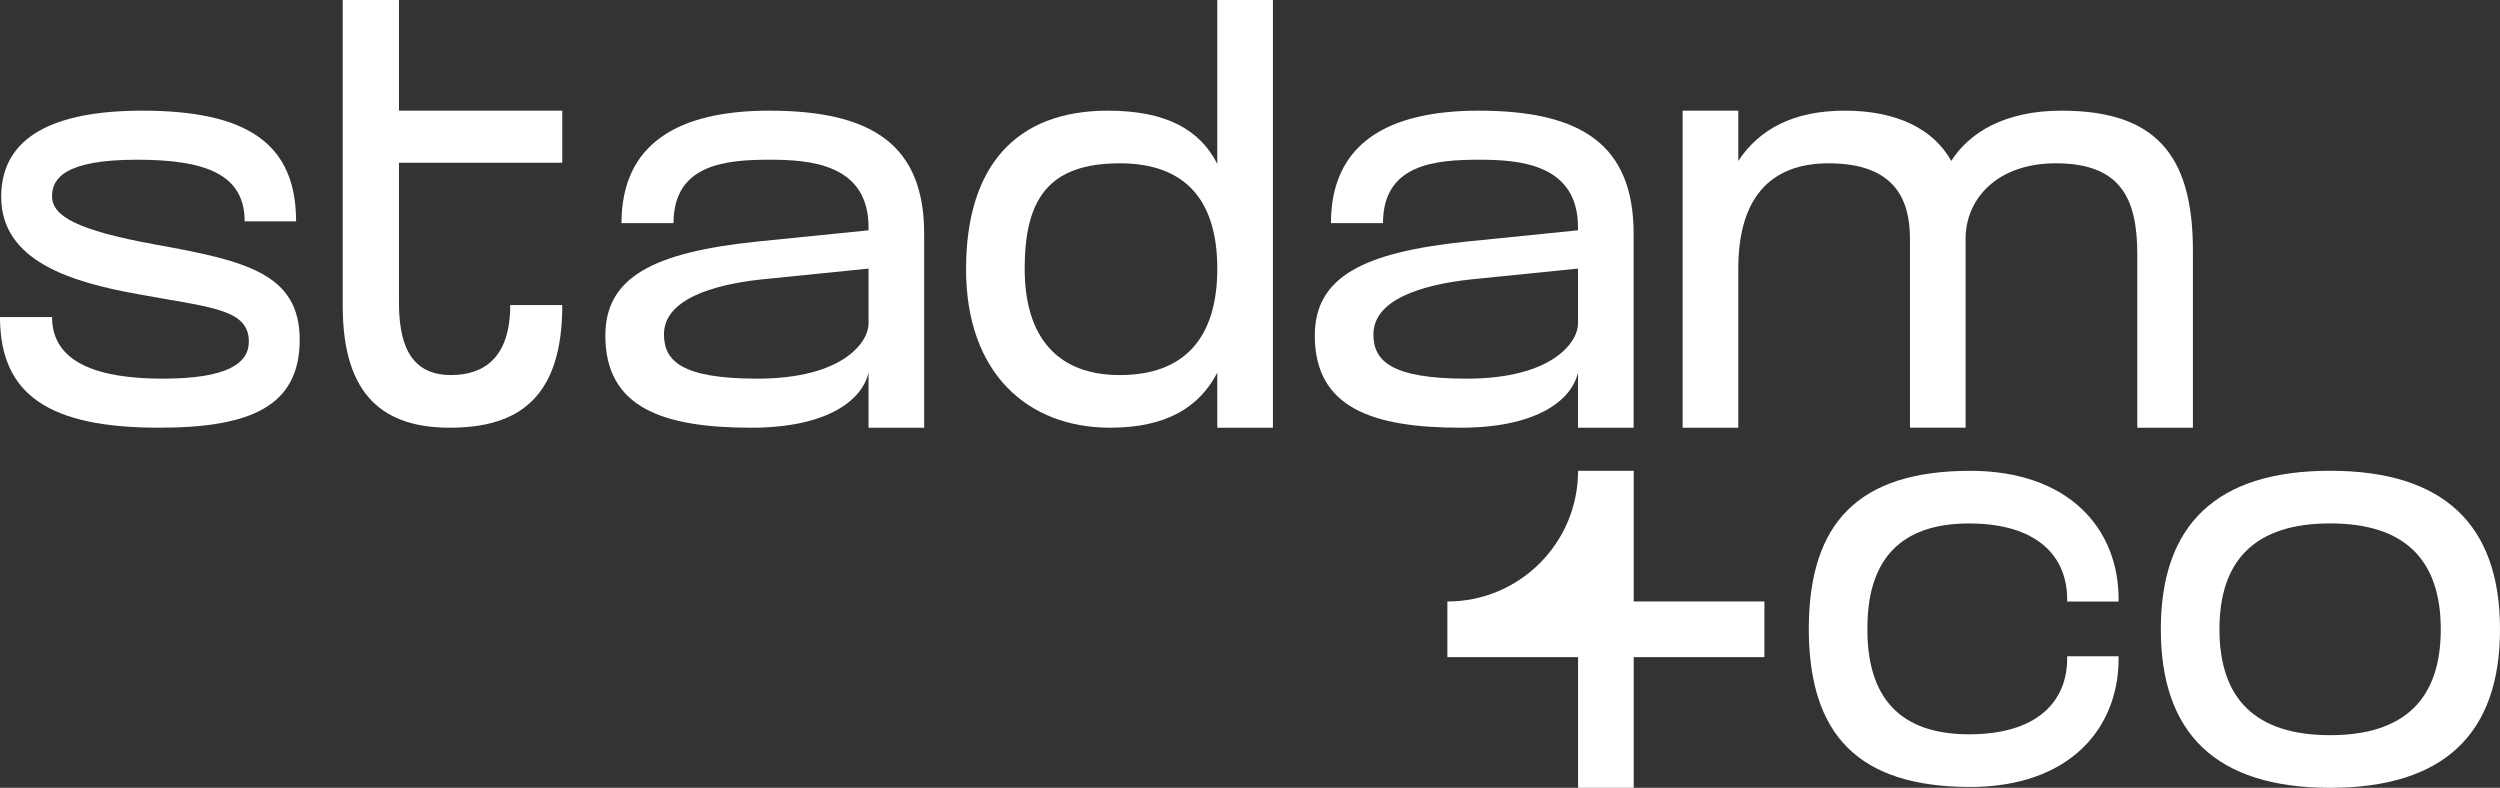
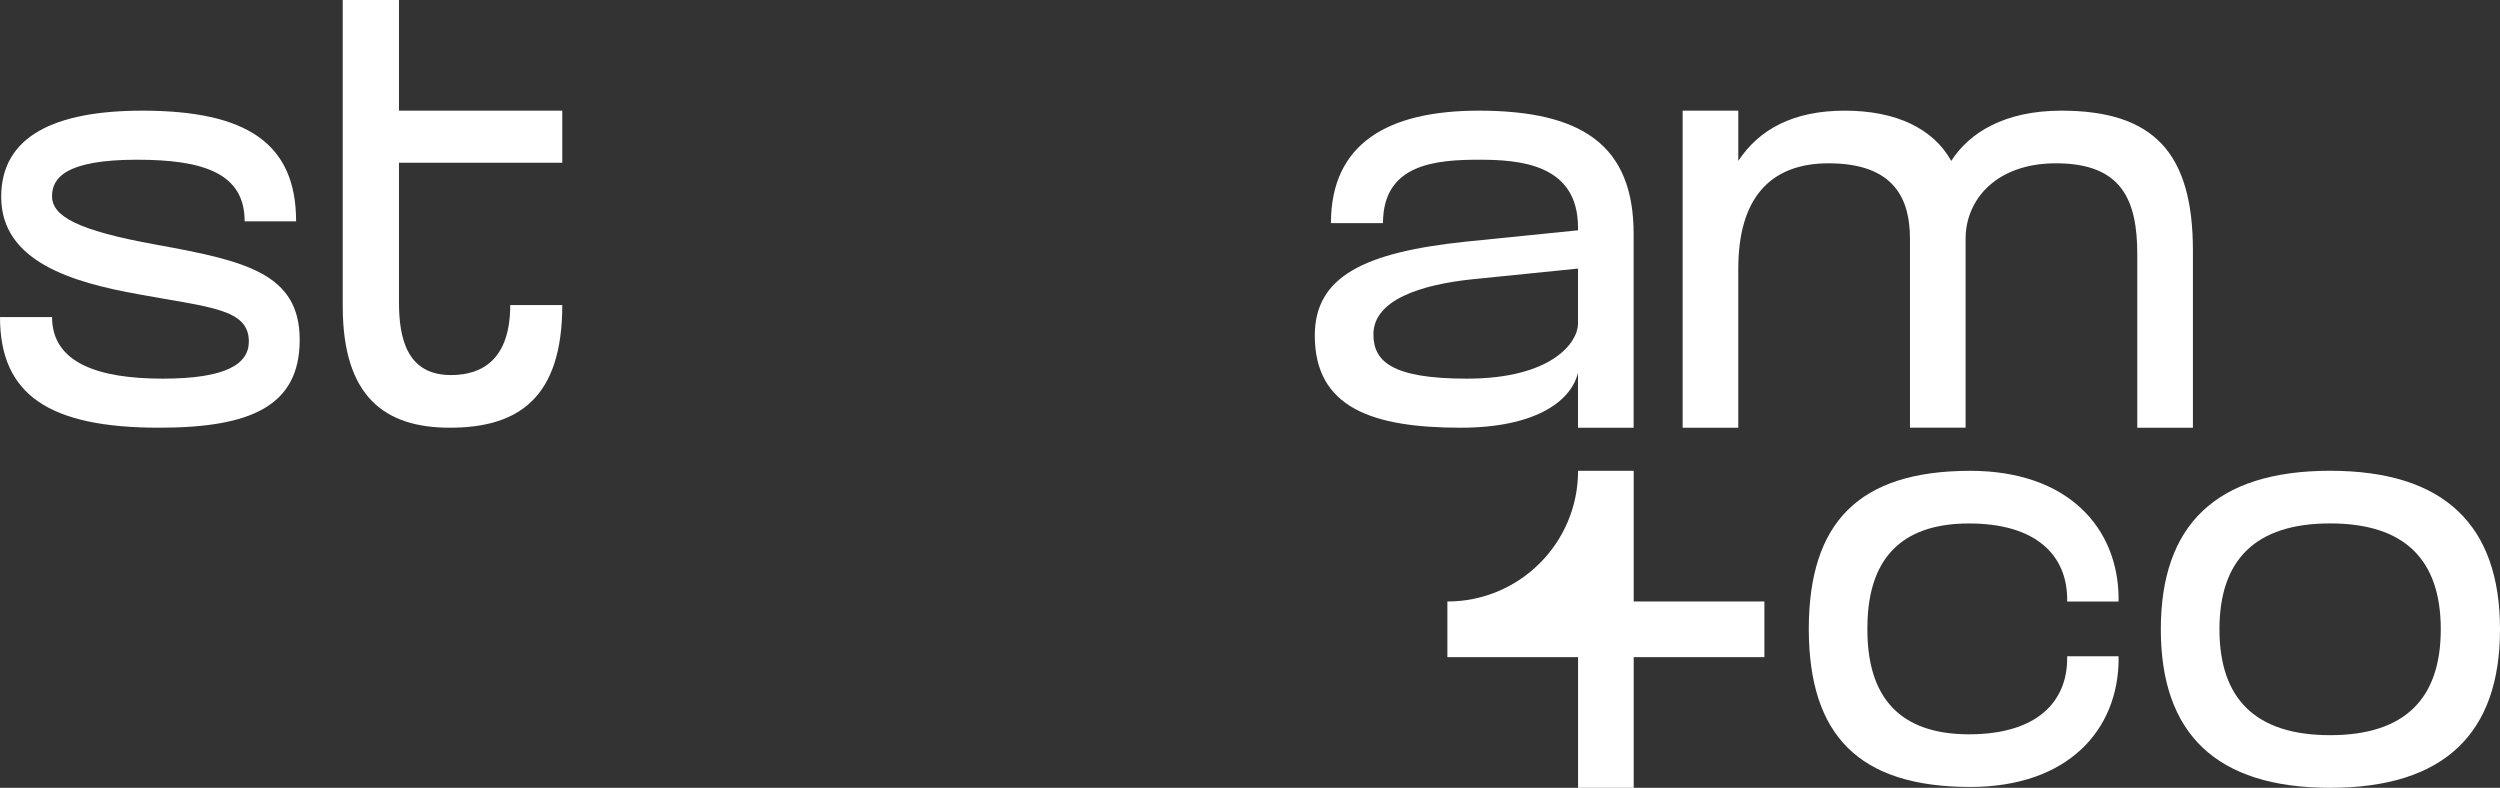
<svg xmlns="http://www.w3.org/2000/svg" id="Layer_2" data-name="Layer 2" viewBox="0 0 1044.82 329.25">
  <rect x="0" y="0" width="1044.82" height="329.25" fill="#333333" stroke="none" />
  <defs>
    <style>.cls-1{fill:#fff}</style>
  </defs>
  <g id="Stadam_Co" data-name="Stadam+Co">
    <g id="Lower_Case" data-name="Lower Case">
      <g id="Stadam_Co_-_Logotype_V" data-name="Stadam+Co - Logotype_V">
        <path id="o" d="M973.82 196.75c47.75 0 71 22.75 71 66.25s-23.25 66.25-71 66.25-70.75-22.75-70.75-66.25 23-66.25 70.75-66.25Zm0 110.5c31.25 0 46.25-15.25 46.25-44.25s-15-44.25-46.25-44.25S927.57 234 927.57 263s15 44.25 46.25 44.25Z" class="cls-1" />
        <path id="c" d="M885.39 274.26h-21.46v.88c0 18.25-12.75 31.75-41 31.75-24.95 0-42.43-11.46-42.5-43.57v-.98c.07-32.11 17.54-43.57 42.5-43.57 28.25 0 41 13.5 41 31.75v.88h21.46v-.88h.04c0-30-21.25-53.75-62-53.75-47 0-67.28 22.03-67.49 65.57v.98c.21 43.55 20.49 65.57 67.49 65.57 40.75 0 62-23.75 62-53.75h-.04v-.88Z" class="cls-1" />
        <path id="_" d="M737.4 251.38h-54.63v-54.62h-23.25c0 30.17-24.46 54.62-54.62 54.62v23.25h54.62v54.62h23.25v-54.62h54.62v-23.25Z" class="cls-1" data-name="+" />
        <path id="m" d="M798.23 178.75v-79c0-16.25-6.25-31.5-34-31.5-25 0-37.75 15.25-37.75 44v66.5h-23.25V46.25h23.25v21c8.75-13.25 23-21 44.5-21s37 7.5 44.5 21c7.5-11.75 22.25-21 46-21 38.75 0 55 17.75 55 58.5v74h-23.25v-72.5c0-22.75-6.5-38-34-38-25 0-37.75 15.25-37.75 31.5v79h-23.25Z" class="cls-1" />
        <path id="a" d="M659.49 155.75c-3 12.5-18.75 23-49 23-36.75 0-61-8.25-61-38.5 0-24.5 20.25-34.75 63-39.25l47-4.75V95c0-26.5-24.5-28.25-41.25-28.25-18.25 0-40.25 1.75-40.25 26.5h-21.75c0-33.25 23.75-47 61.75-47 43.25 0 64.75 14.5 64.75 51.5v81h-23.25v-23Zm0-43.5-44.5 4.5c-21 2.25-41 8.5-41 23 0 11 7.25 18.5 39 18.5 35.75 0 46.5-15.25 46.5-23v-23Z" class="cls-1" />
-         <path id="d" d="M508.74 155.75c-7.25 14-20.75 23-44.75 23-34.5 0-60.25-22.75-60.25-66.25s21.25-66.25 59.25-66.25c24.5 0 38.5 8 45.75 22.25V0h23.25v178.75h-23.25v-23Zm-40.75 1c27 0 40.75-15.5 40.75-44.5s-13.75-44-40.75-44c-30 0-39.75 15.25-39.75 44s13.75 44.5 39.75 44.5Z" class="cls-1" />
-         <path id="a-2" d="M362.99 155.75c-3 12.5-18.75 23-49 23-36.75 0-61-8.25-61-38.5 0-24.5 20.25-34.75 63-39.25l47-4.75V95c0-26.5-24.5-28.25-41.25-28.25-18.25 0-40.25 1.75-40.25 26.5h-21.75c0-33.25 23.75-47 61.75-47 43.25 0 64.75 14.5 64.75 51.5v81h-23.25v-23Zm0-43.5-44.5 4.5c-21 2.25-41 8.5-41 23 0 11 7.25 18.5 39 18.5 35.75 0 46.5-15.25 46.5-23v-23Z" class="cls-1" data-name="a" />
        <path id="t" d="M143.24 68V0h23.5v46.25h68.25V68h-68.25v58.25c0 15.5 3.5 30.5 21.75 30.5 13.25 0 24.75-6.75 24.75-29.25h21.75c0 38.75-18.25 51.25-47 51.25-27 0-44.75-12.75-44.75-50.75V68Z" class="cls-1" />
        <path id="s" d="M59.5 46.25c43.75 0 64.25 13.75 64.25 46.25h-21.5c0-20-17-25.75-45-25.75-30 0-35.5 7.75-35.5 15.25 0 8.25 10.25 14.25 43.5 20.25 37.25 6.75 60 12 60 39.75s-20.5 36.75-58.75 36.75C20.5 178.75 0 165 0 132.5h21.75c0 19.25 19.5 25.75 46.25 25.75s36-6.25 36-15.5C104 129 87.75 128.5 58 123 30 118 .5 109.25.5 82.25c0-25.25 22.25-36 59-36Z" class="cls-1" />
      </g>
    </g>
  </g>
</svg>